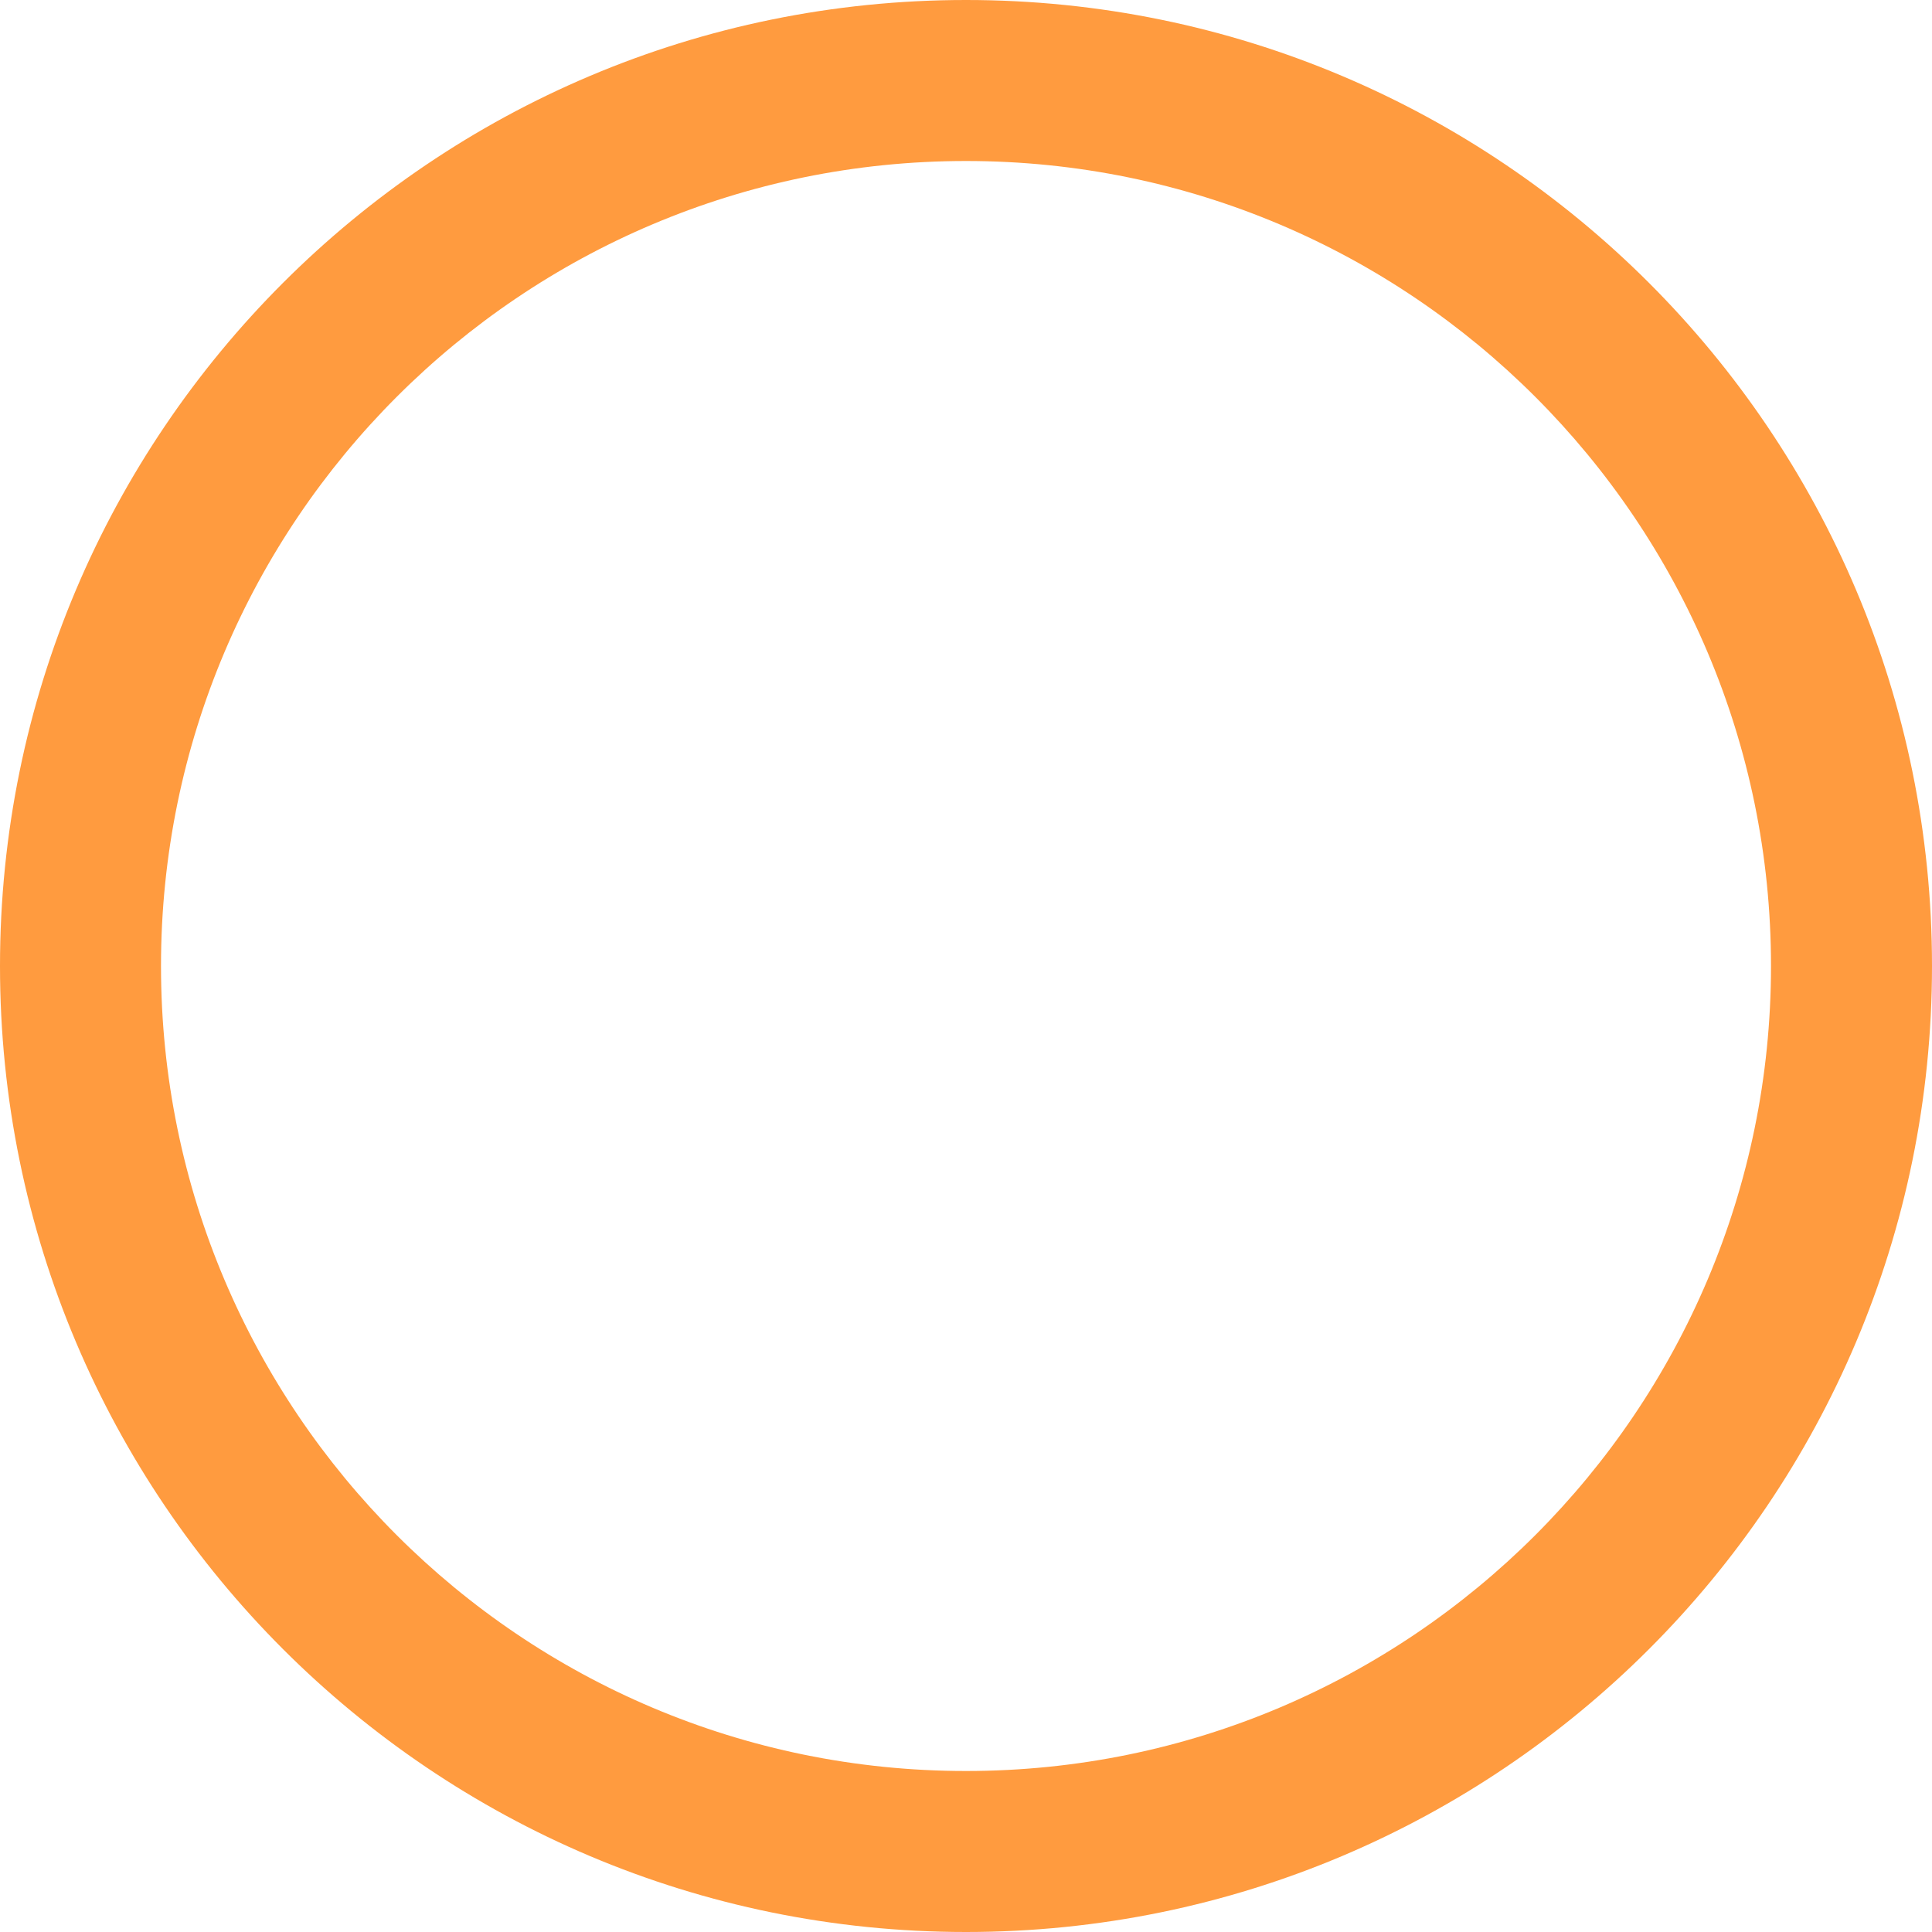
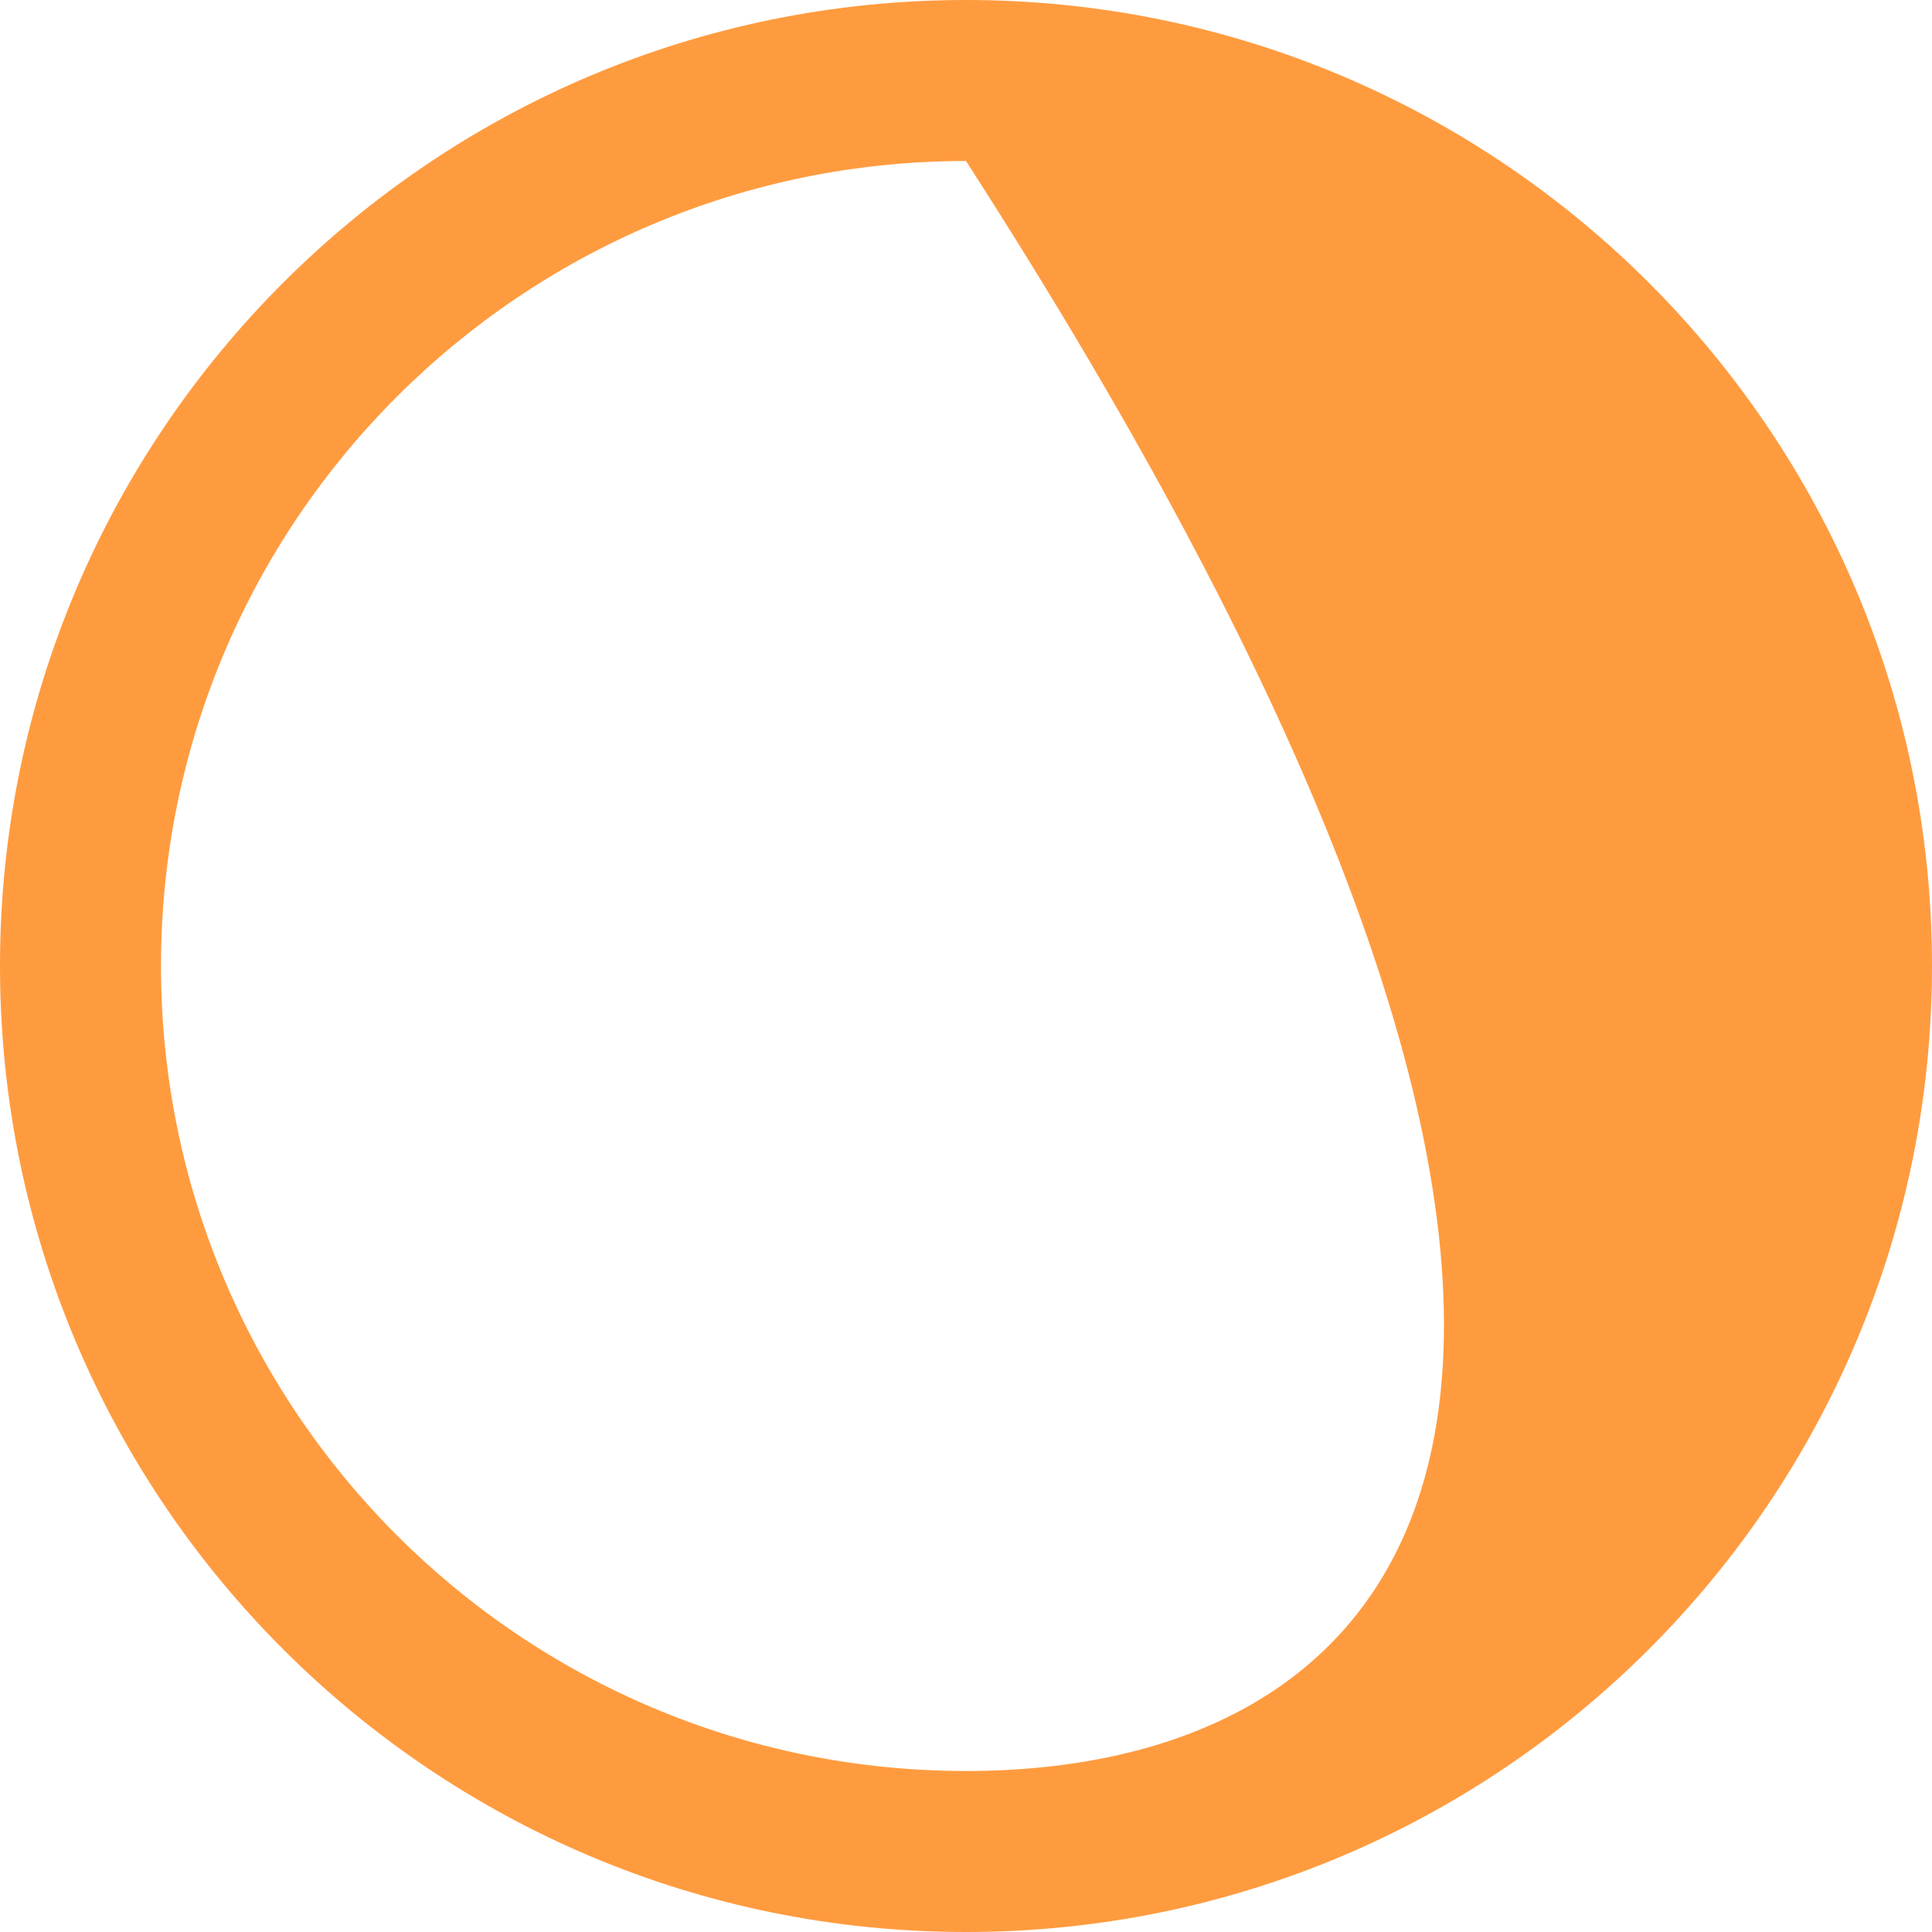
<svg xmlns="http://www.w3.org/2000/svg" width="168" height="168" viewBox="0 0 168 168" fill="none">
-   <path d="M168 84C168 37.609 130.391 -1.64394e-06 84 -3.67176e-06C37.609 -5.69957e-06 -1.64394e-06 37.609 -3.67176e-06 84C-5.69957e-06 130.391 37.609 168 84 168C130.391 168 168 130.391 168 84ZM14 84C14 45.341 45.341 14 84 14C122.659 14 154 45.341 154 84C154 122.659 122.659 154 84 154C45.341 154 14 122.659 14 84Z" fill="#FF9B3F" />
+   <path d="M168 84C168 37.609 130.391 -1.64394e-06 84 -3.67176e-06C37.609 -5.69957e-06 -1.64394e-06 37.609 -3.67176e-06 84C-5.69957e-06 130.391 37.609 168 84 168C130.391 168 168 130.391 168 84ZM14 84C14 45.341 45.341 14 84 14C154 122.659 122.659 154 84 154C45.341 154 14 122.659 14 84Z" fill="#FF9B3F" />
</svg>